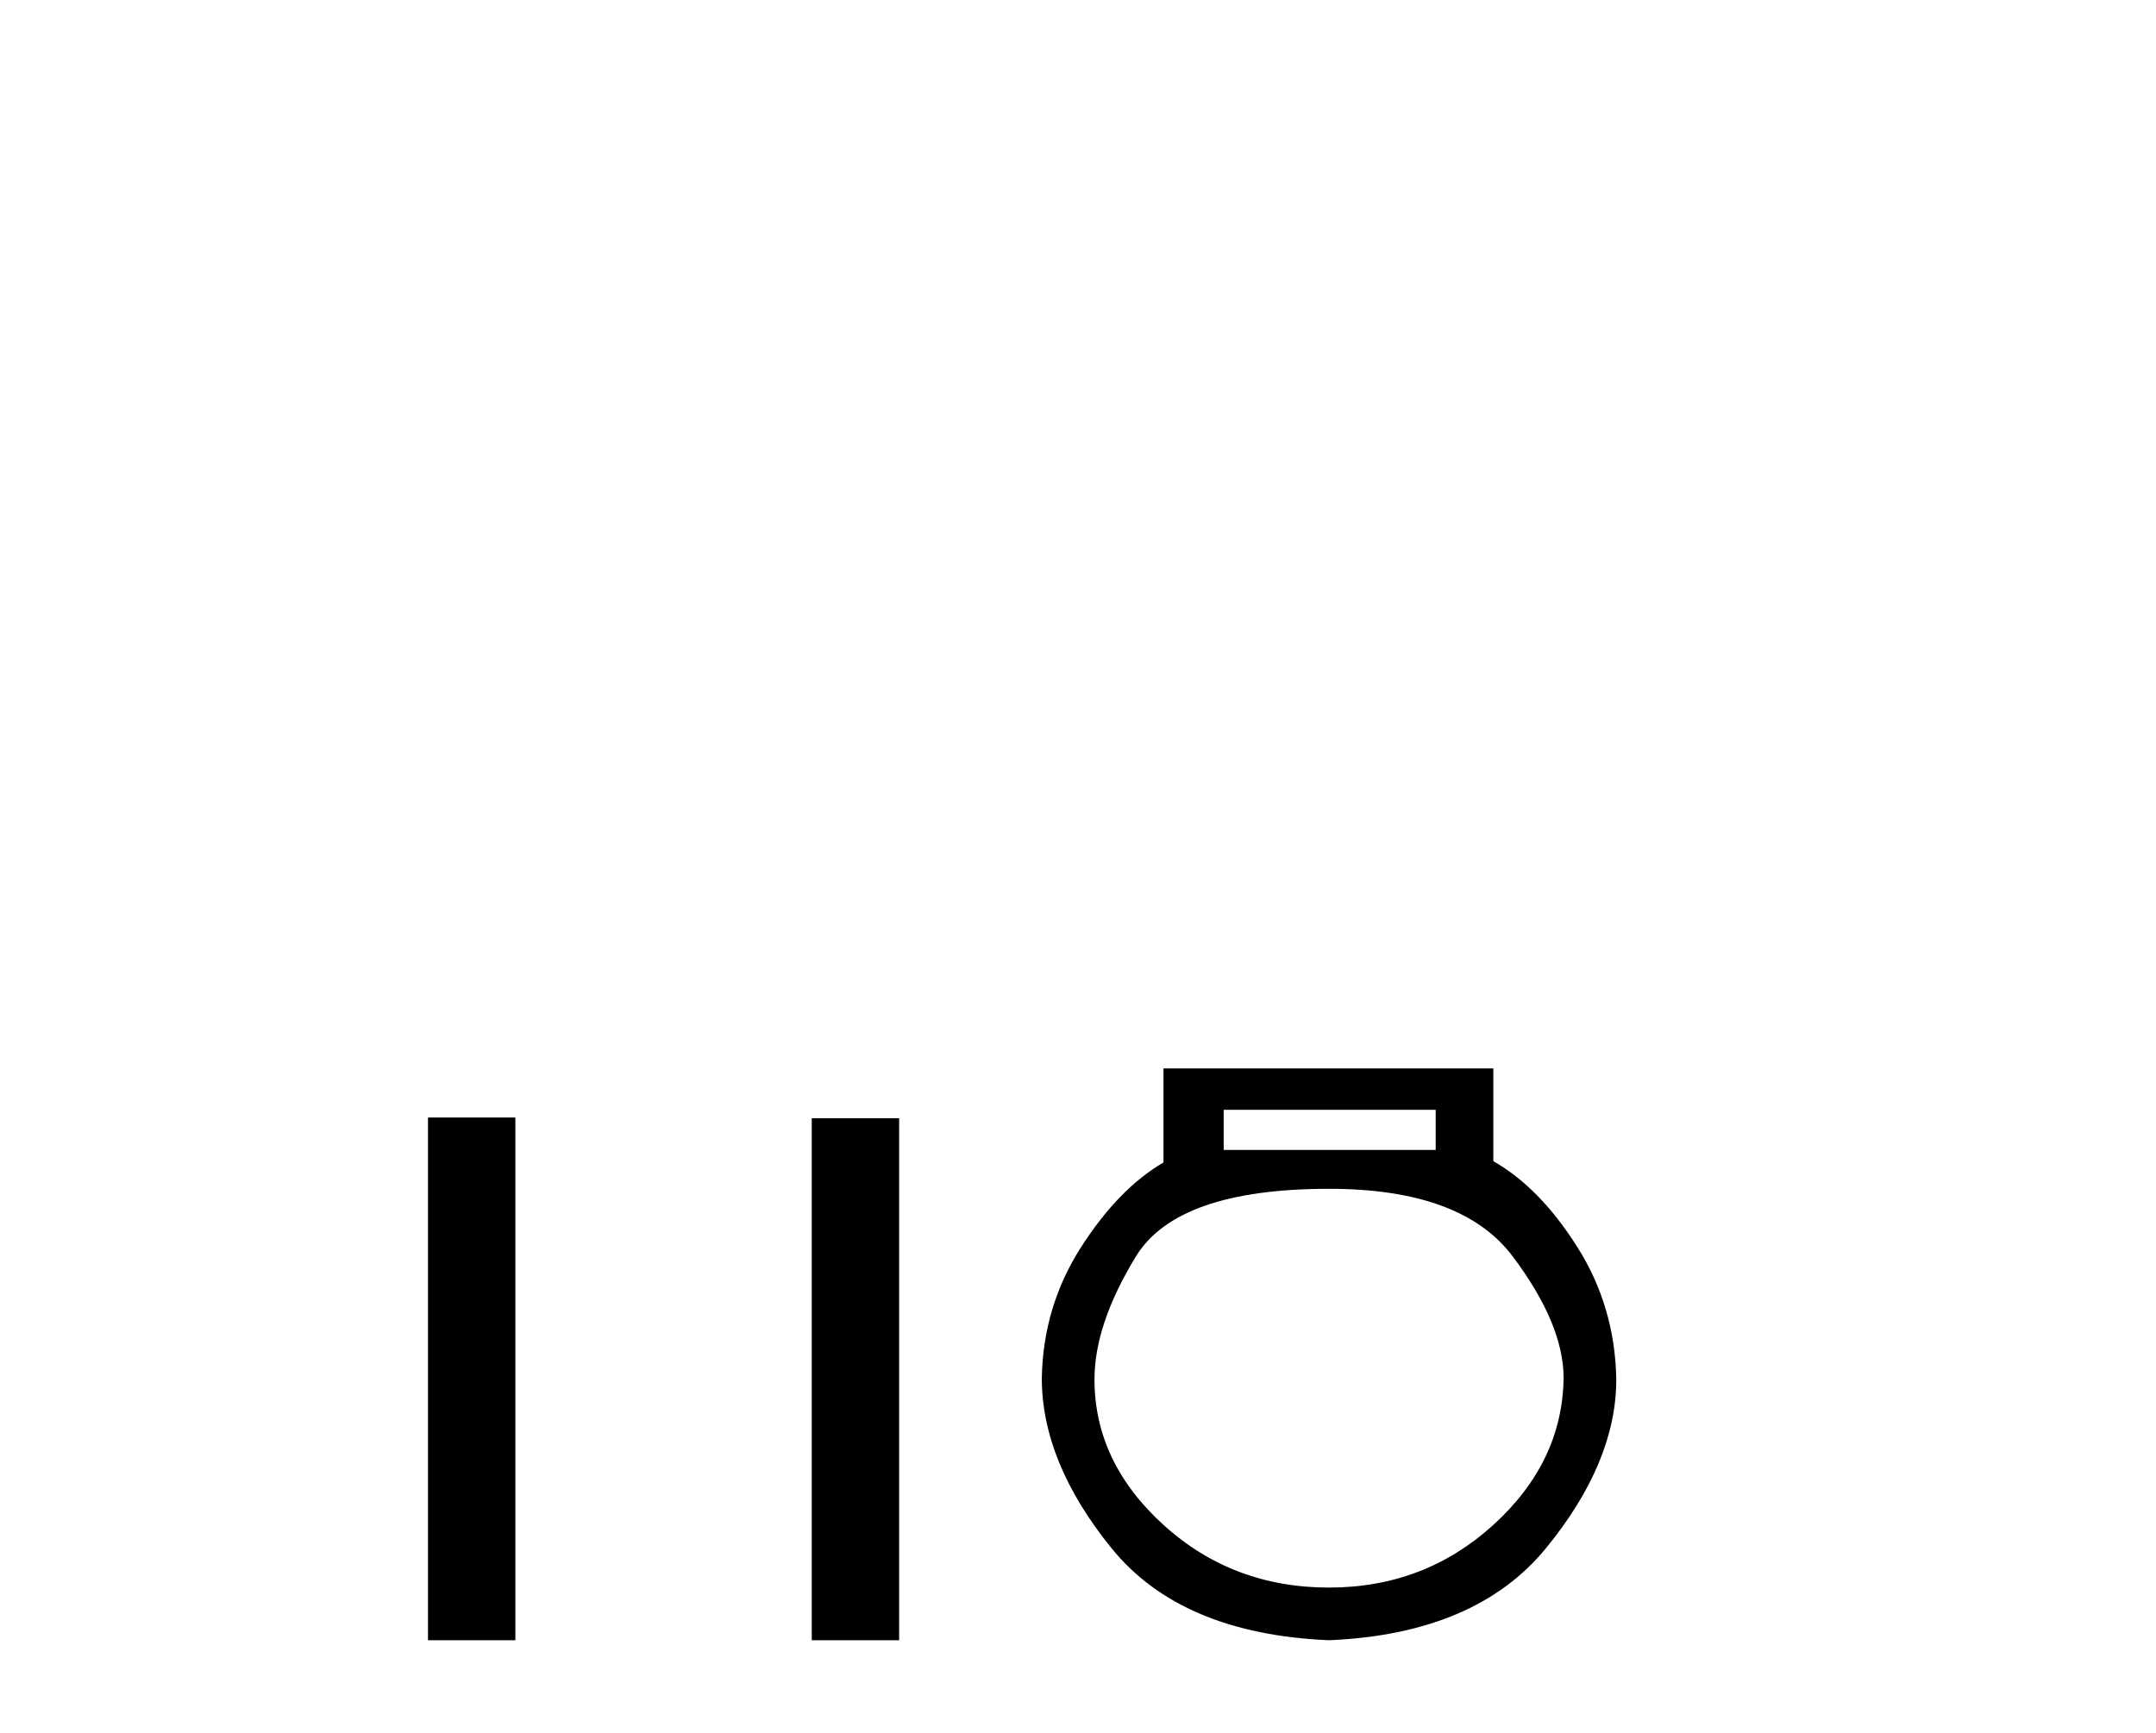
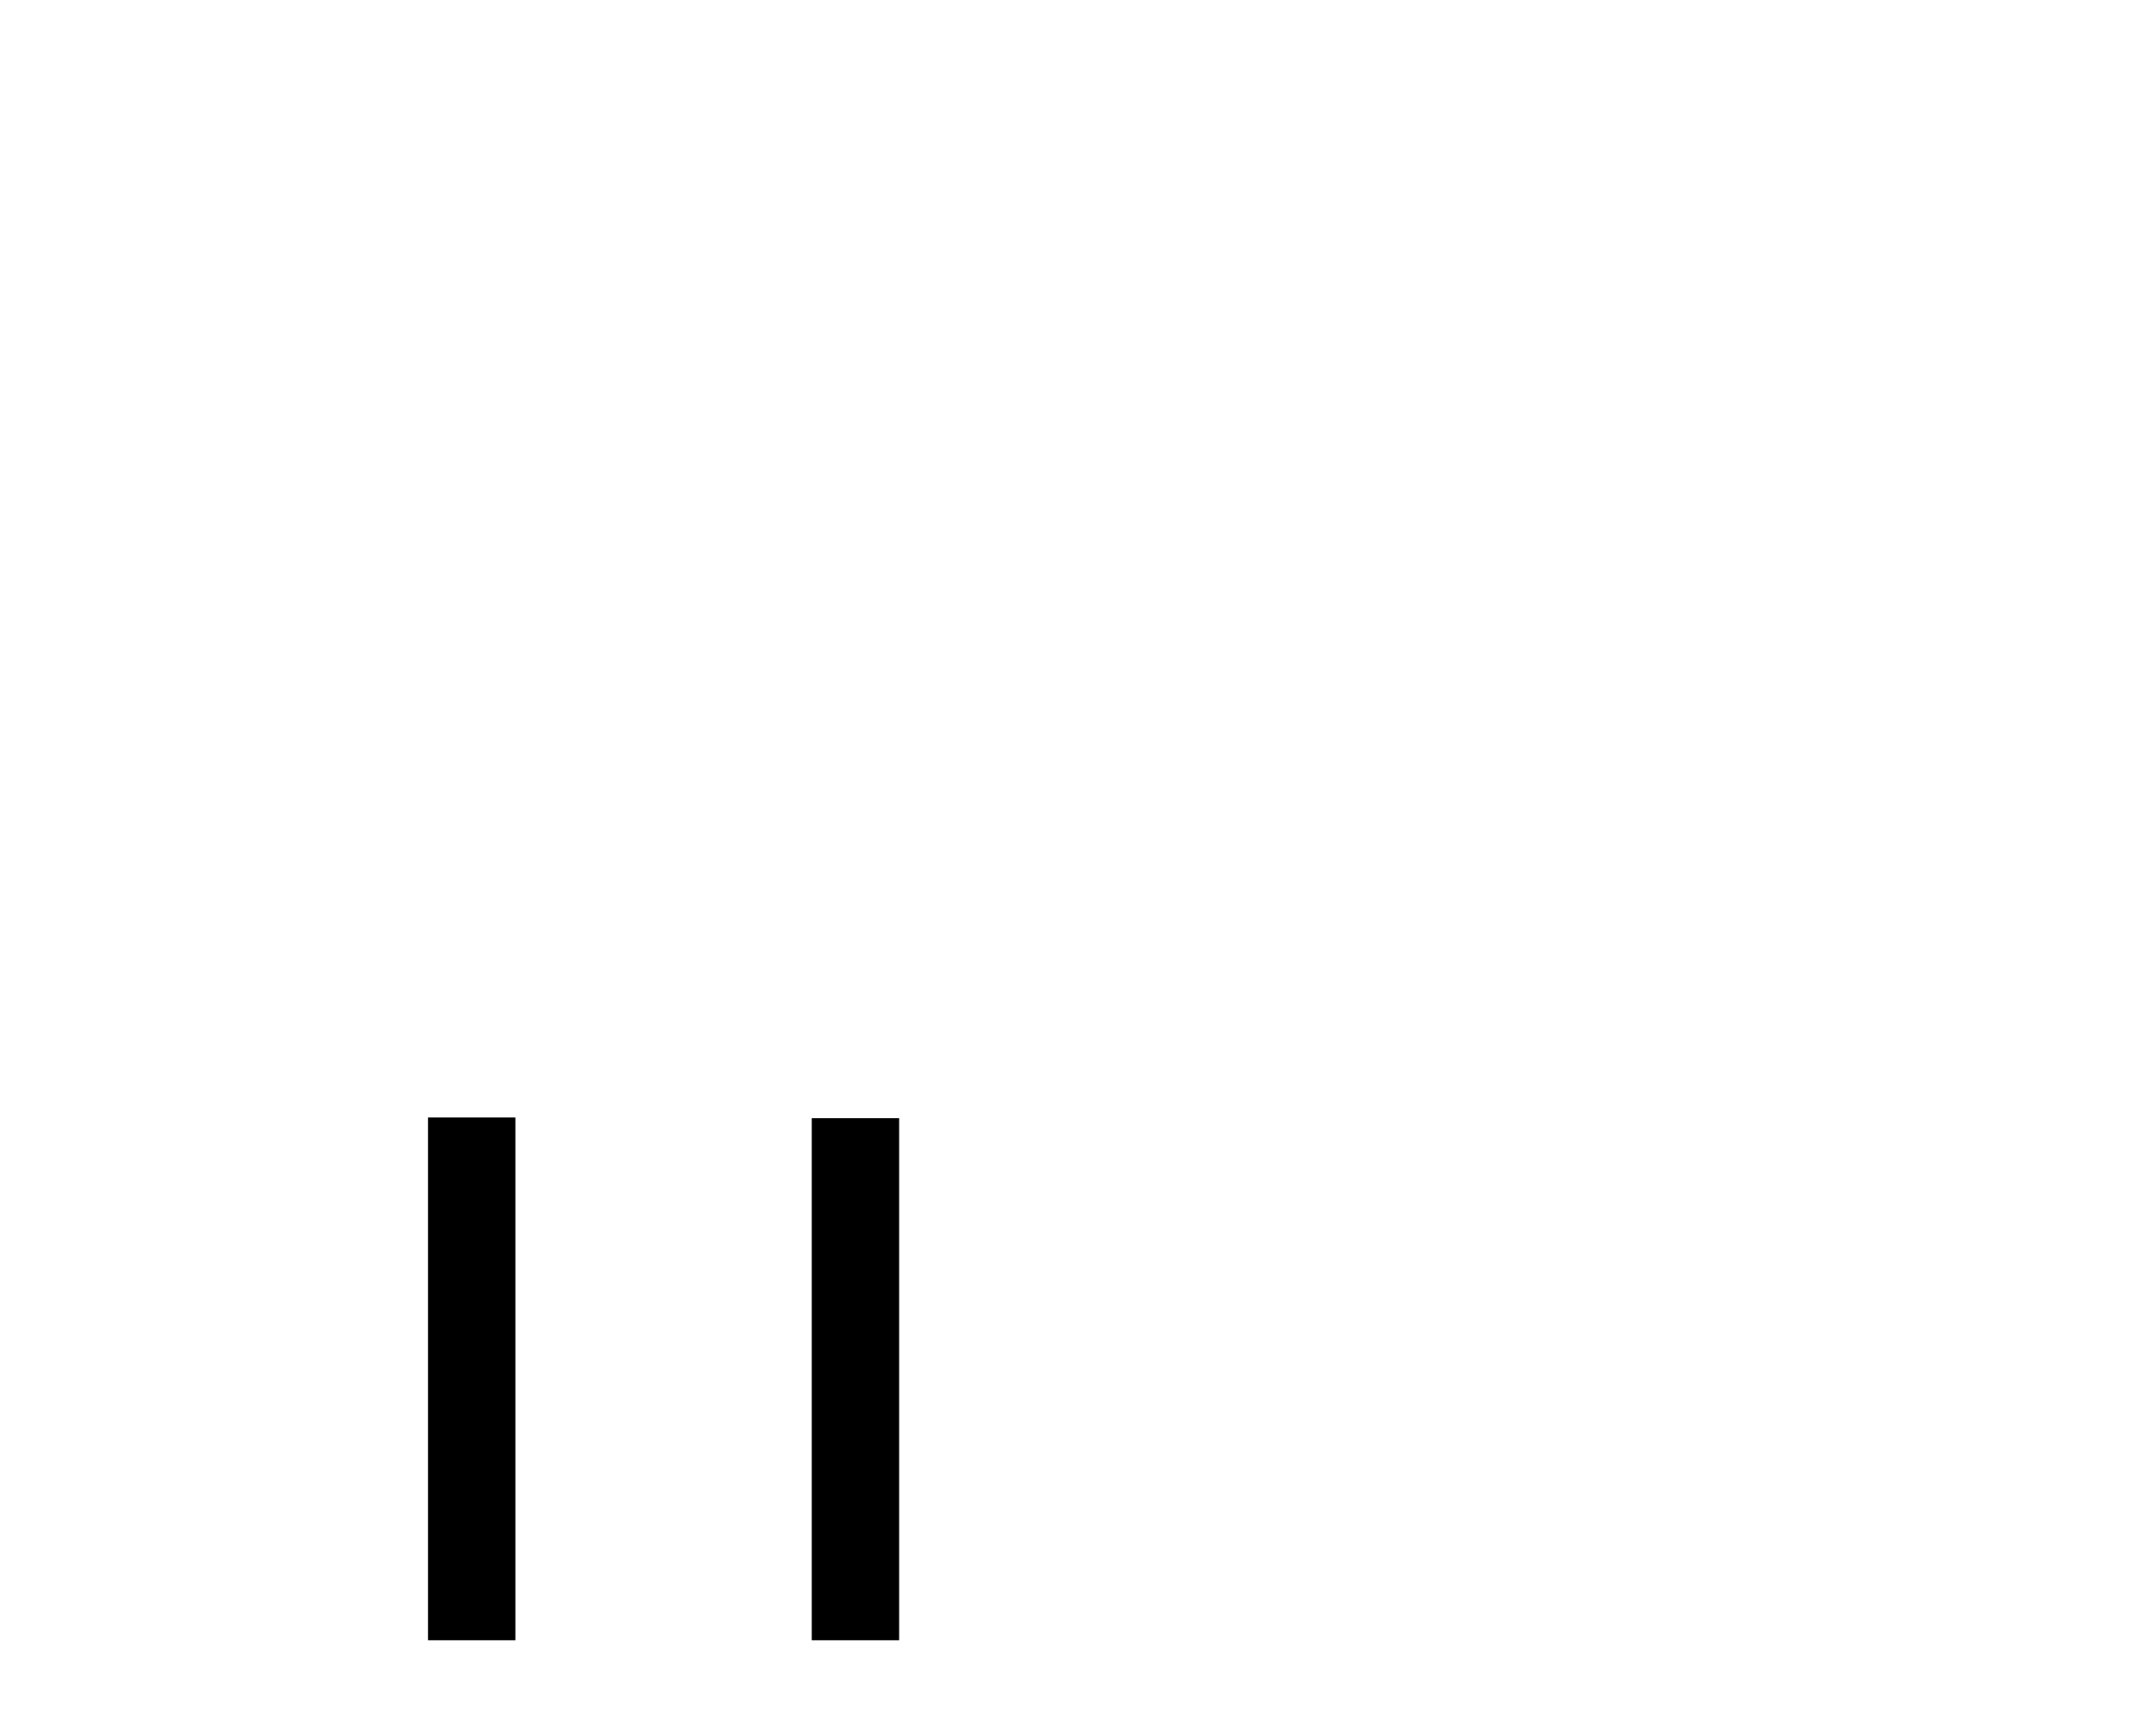
<svg xmlns="http://www.w3.org/2000/svg" width="51.0" height="41.0">
  <path d="M 10.124 26.441 L 10.124 38.809 L 12.191 38.809 L 12.191 26.441 ZM 19.202 26.458 L 19.202 38.809 L 21.269 38.809 L 21.269 26.458 L 19.202 26.458 Z" style="fill:#000000;stroke:none" />
-   <path d="M 33.961 26.259 L 33.961 27.208 L 28.946 27.208 L 28.946 26.259 ZM 31.439 28.128 Q 34.584 28.128 35.785 29.73 Q 36.987 31.332 36.987 32.608 Q 36.957 34.596 35.325 36.08 Q 33.694 37.563 31.439 37.563 Q 29.154 37.563 27.522 36.08 Q 25.89 34.596 25.89 32.638 Q 25.89 31.332 26.869 29.73 Q 27.848 28.128 31.439 28.128 ZM 27.522 25.279 L 27.522 27.505 Q 26.454 28.128 25.564 29.522 Q 24.674 30.917 24.644 32.608 Q 24.644 34.596 26.291 36.629 Q 27.937 38.661 31.439 38.809 Q 34.91 38.661 36.572 36.629 Q 38.233 34.596 38.233 32.638 Q 38.204 30.917 37.313 29.508 Q 36.423 28.098 35.325 27.475 L 35.325 25.279 Z" style="fill:#000000;stroke:none" />
</svg>